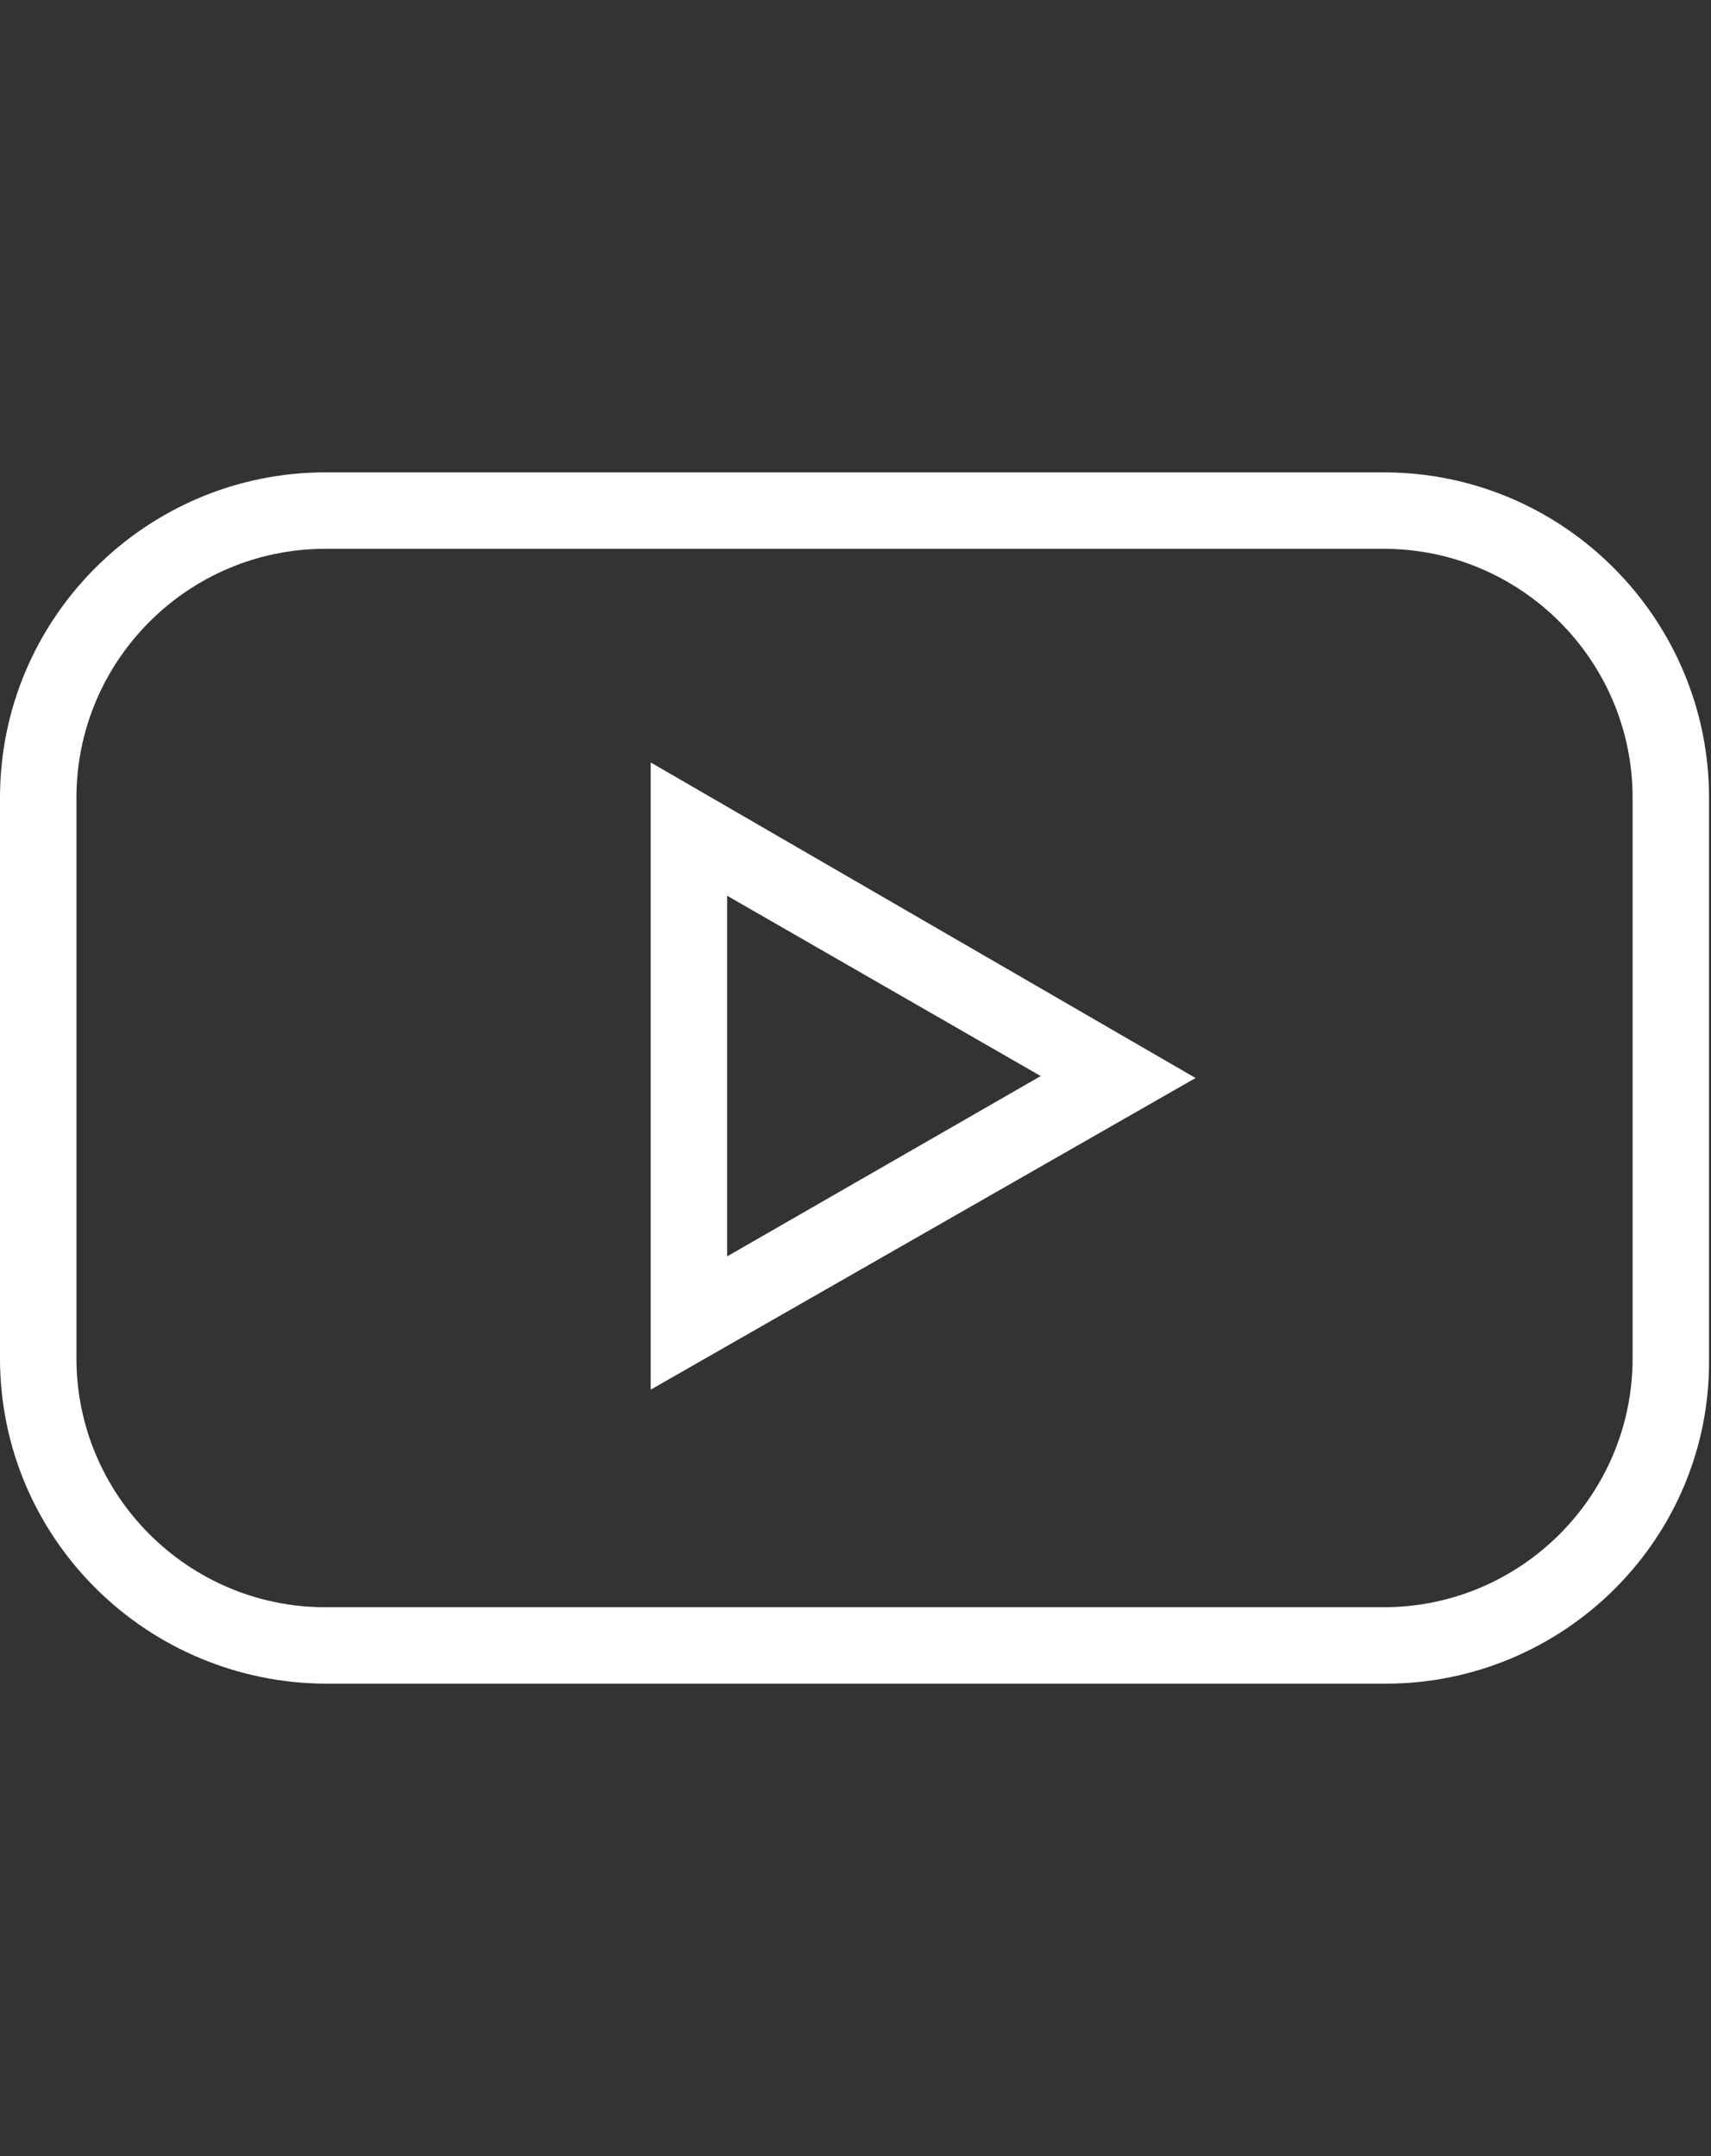
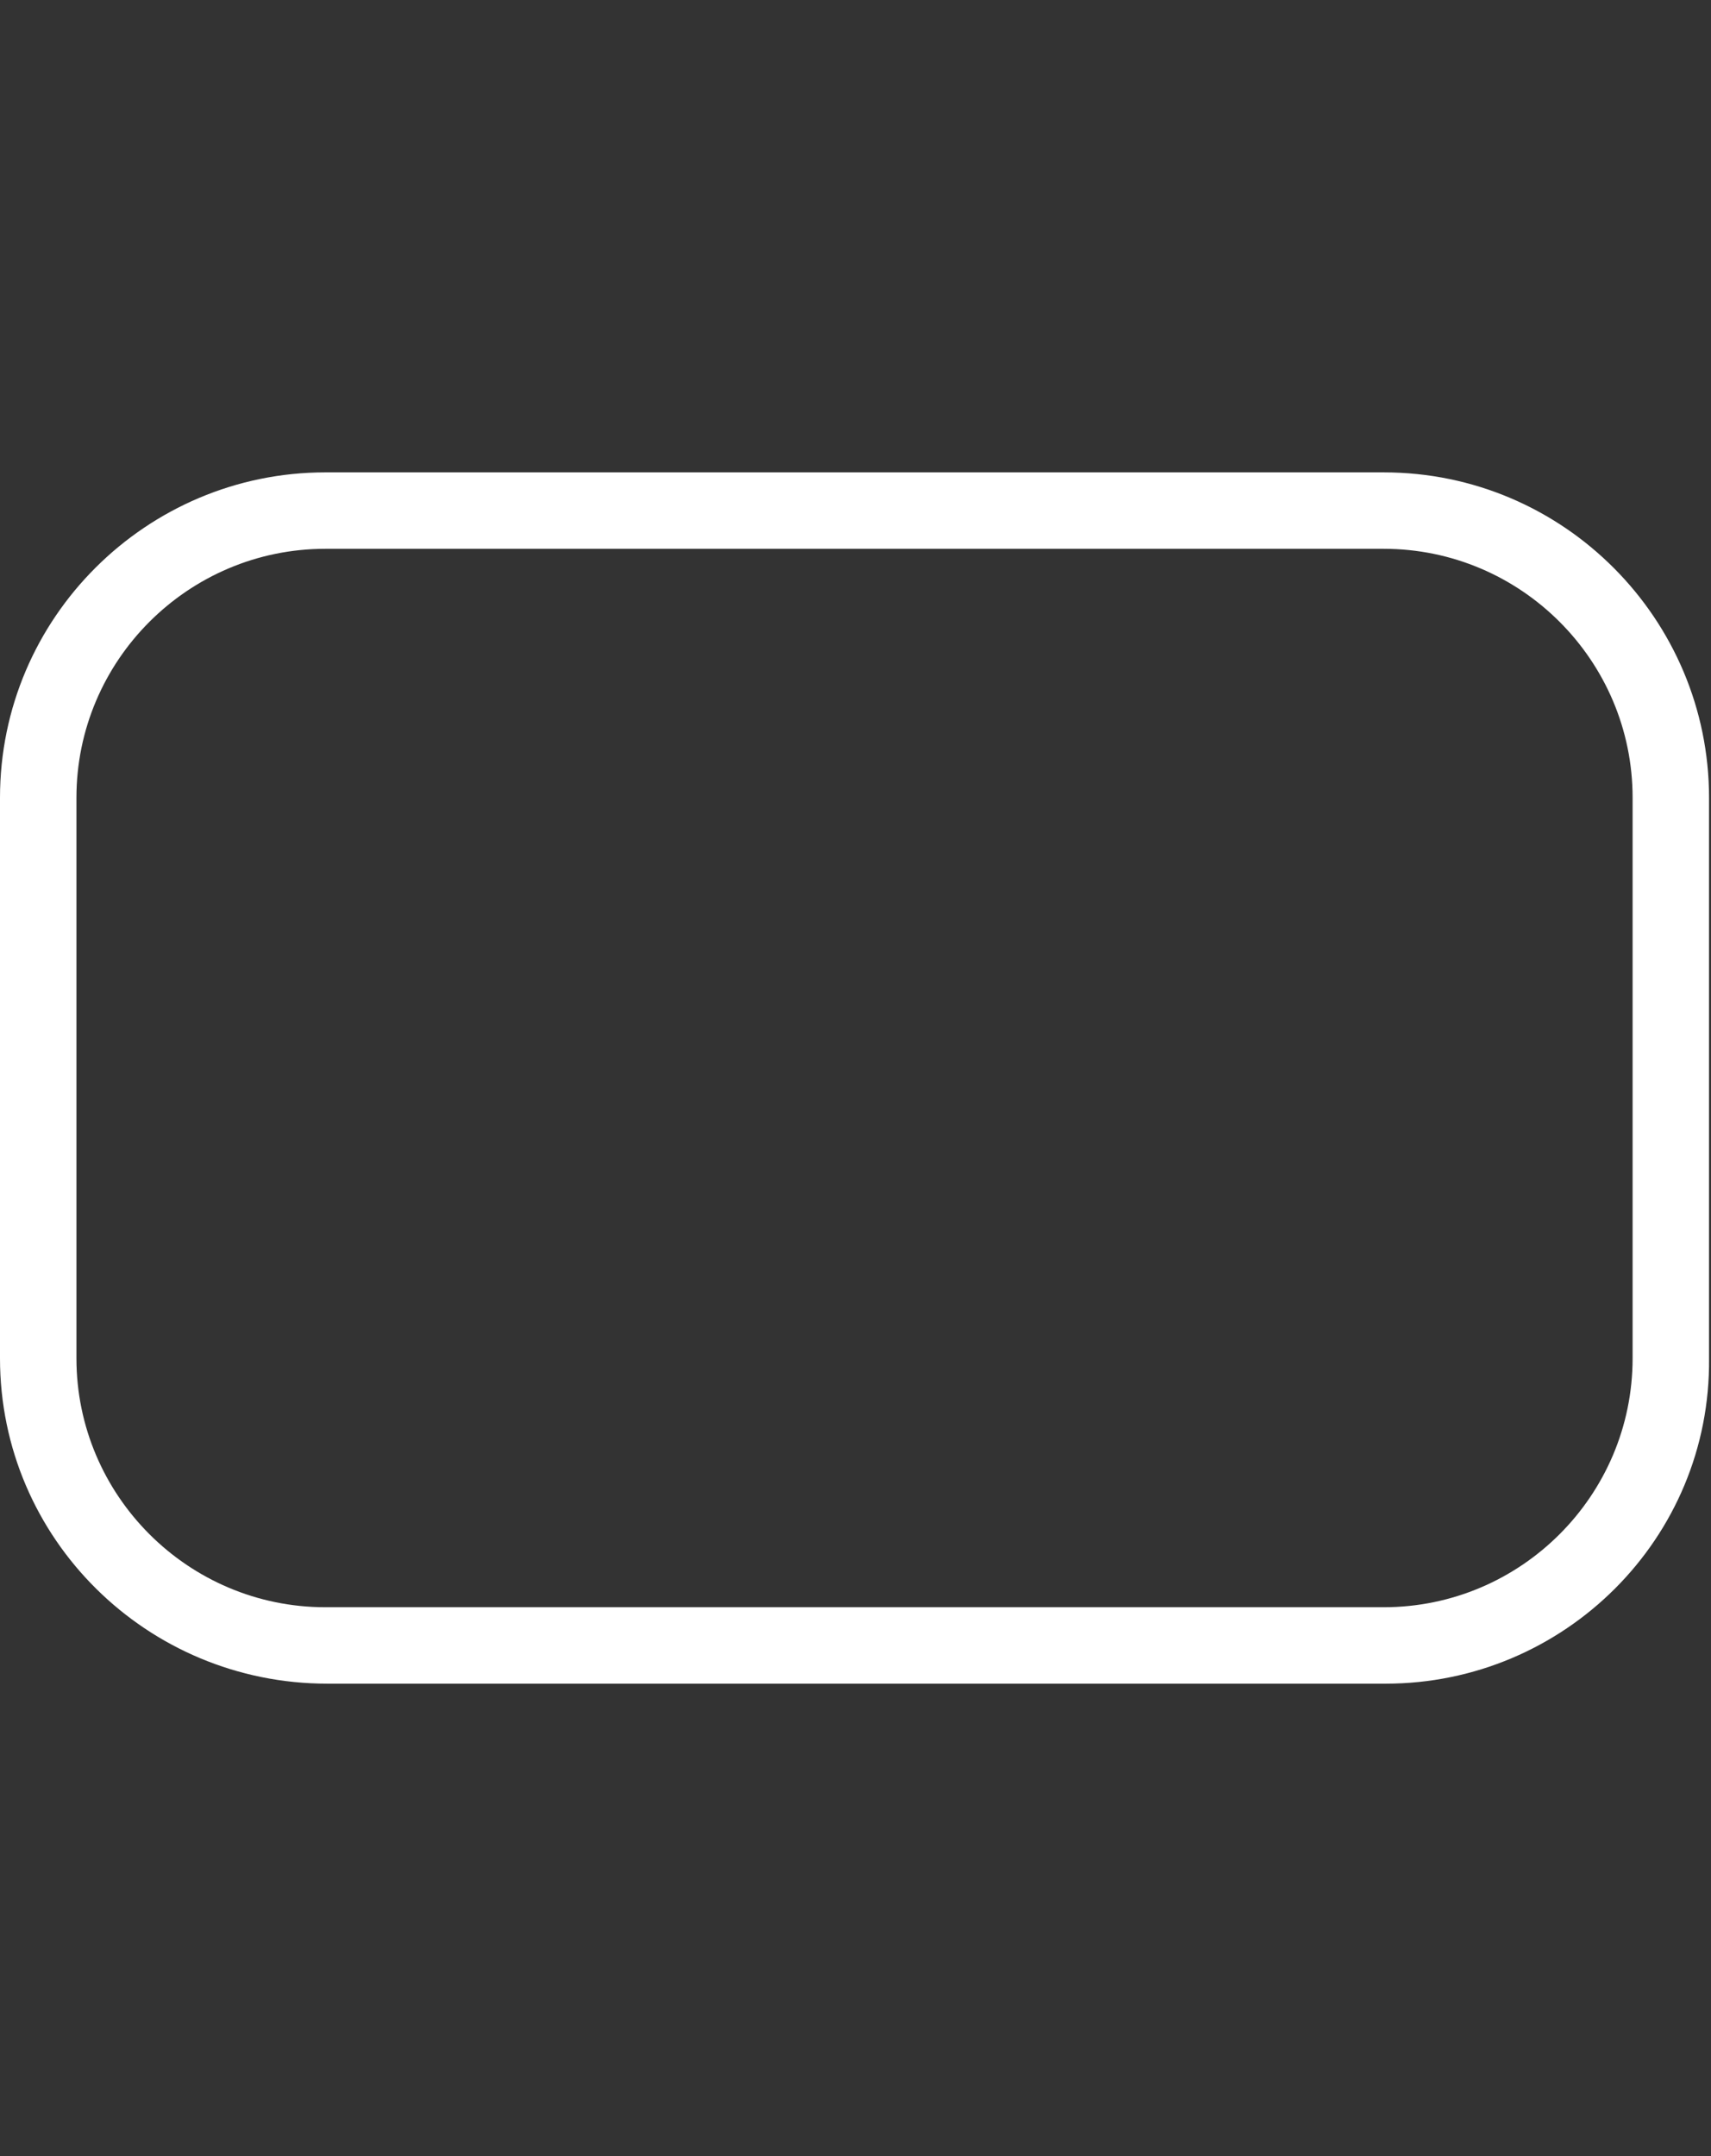
<svg xmlns="http://www.w3.org/2000/svg" version="1.1" id="Vrstva_1" x="0px" y="0px" viewBox="0 0 87.3 110" style="enable-background:new 0 0 87.3 110;" xml:space="preserve">
  <rect x="0" y="0" width="87.3" height="110" fill="#333333" stroke="none" />
  <style type="text/css">
	.st0{fill:#FFFFFF;}
</style>
  <g>
    <g>
-       <path class="st0" d="M33.2,70.9v-32L61,55L33.2,70.9z M37.1,45.7v18.4l16-9.2L37.1,45.7z" />
-     </g>
+       </g>
    <path class="st0" d="M70.7,85.9h-54C7.5,85.9,0,78.5,0,69.3V40.7c0-9.2,7.5-16.6,16.6-16.6h54c9.2,0,16.6,7.5,16.6,16.6v28.6   C87.3,78.5,79.8,85.9,70.7,85.9z M16.6,28c-7,0-12.7,5.7-12.7,12.7v28.6c0,7,5.7,12.7,12.7,12.7h54c7,0,12.7-5.7,12.7-12.7V40.7   c0-7-5.7-12.7-12.7-12.7H16.6z" />
  </g>
</svg>